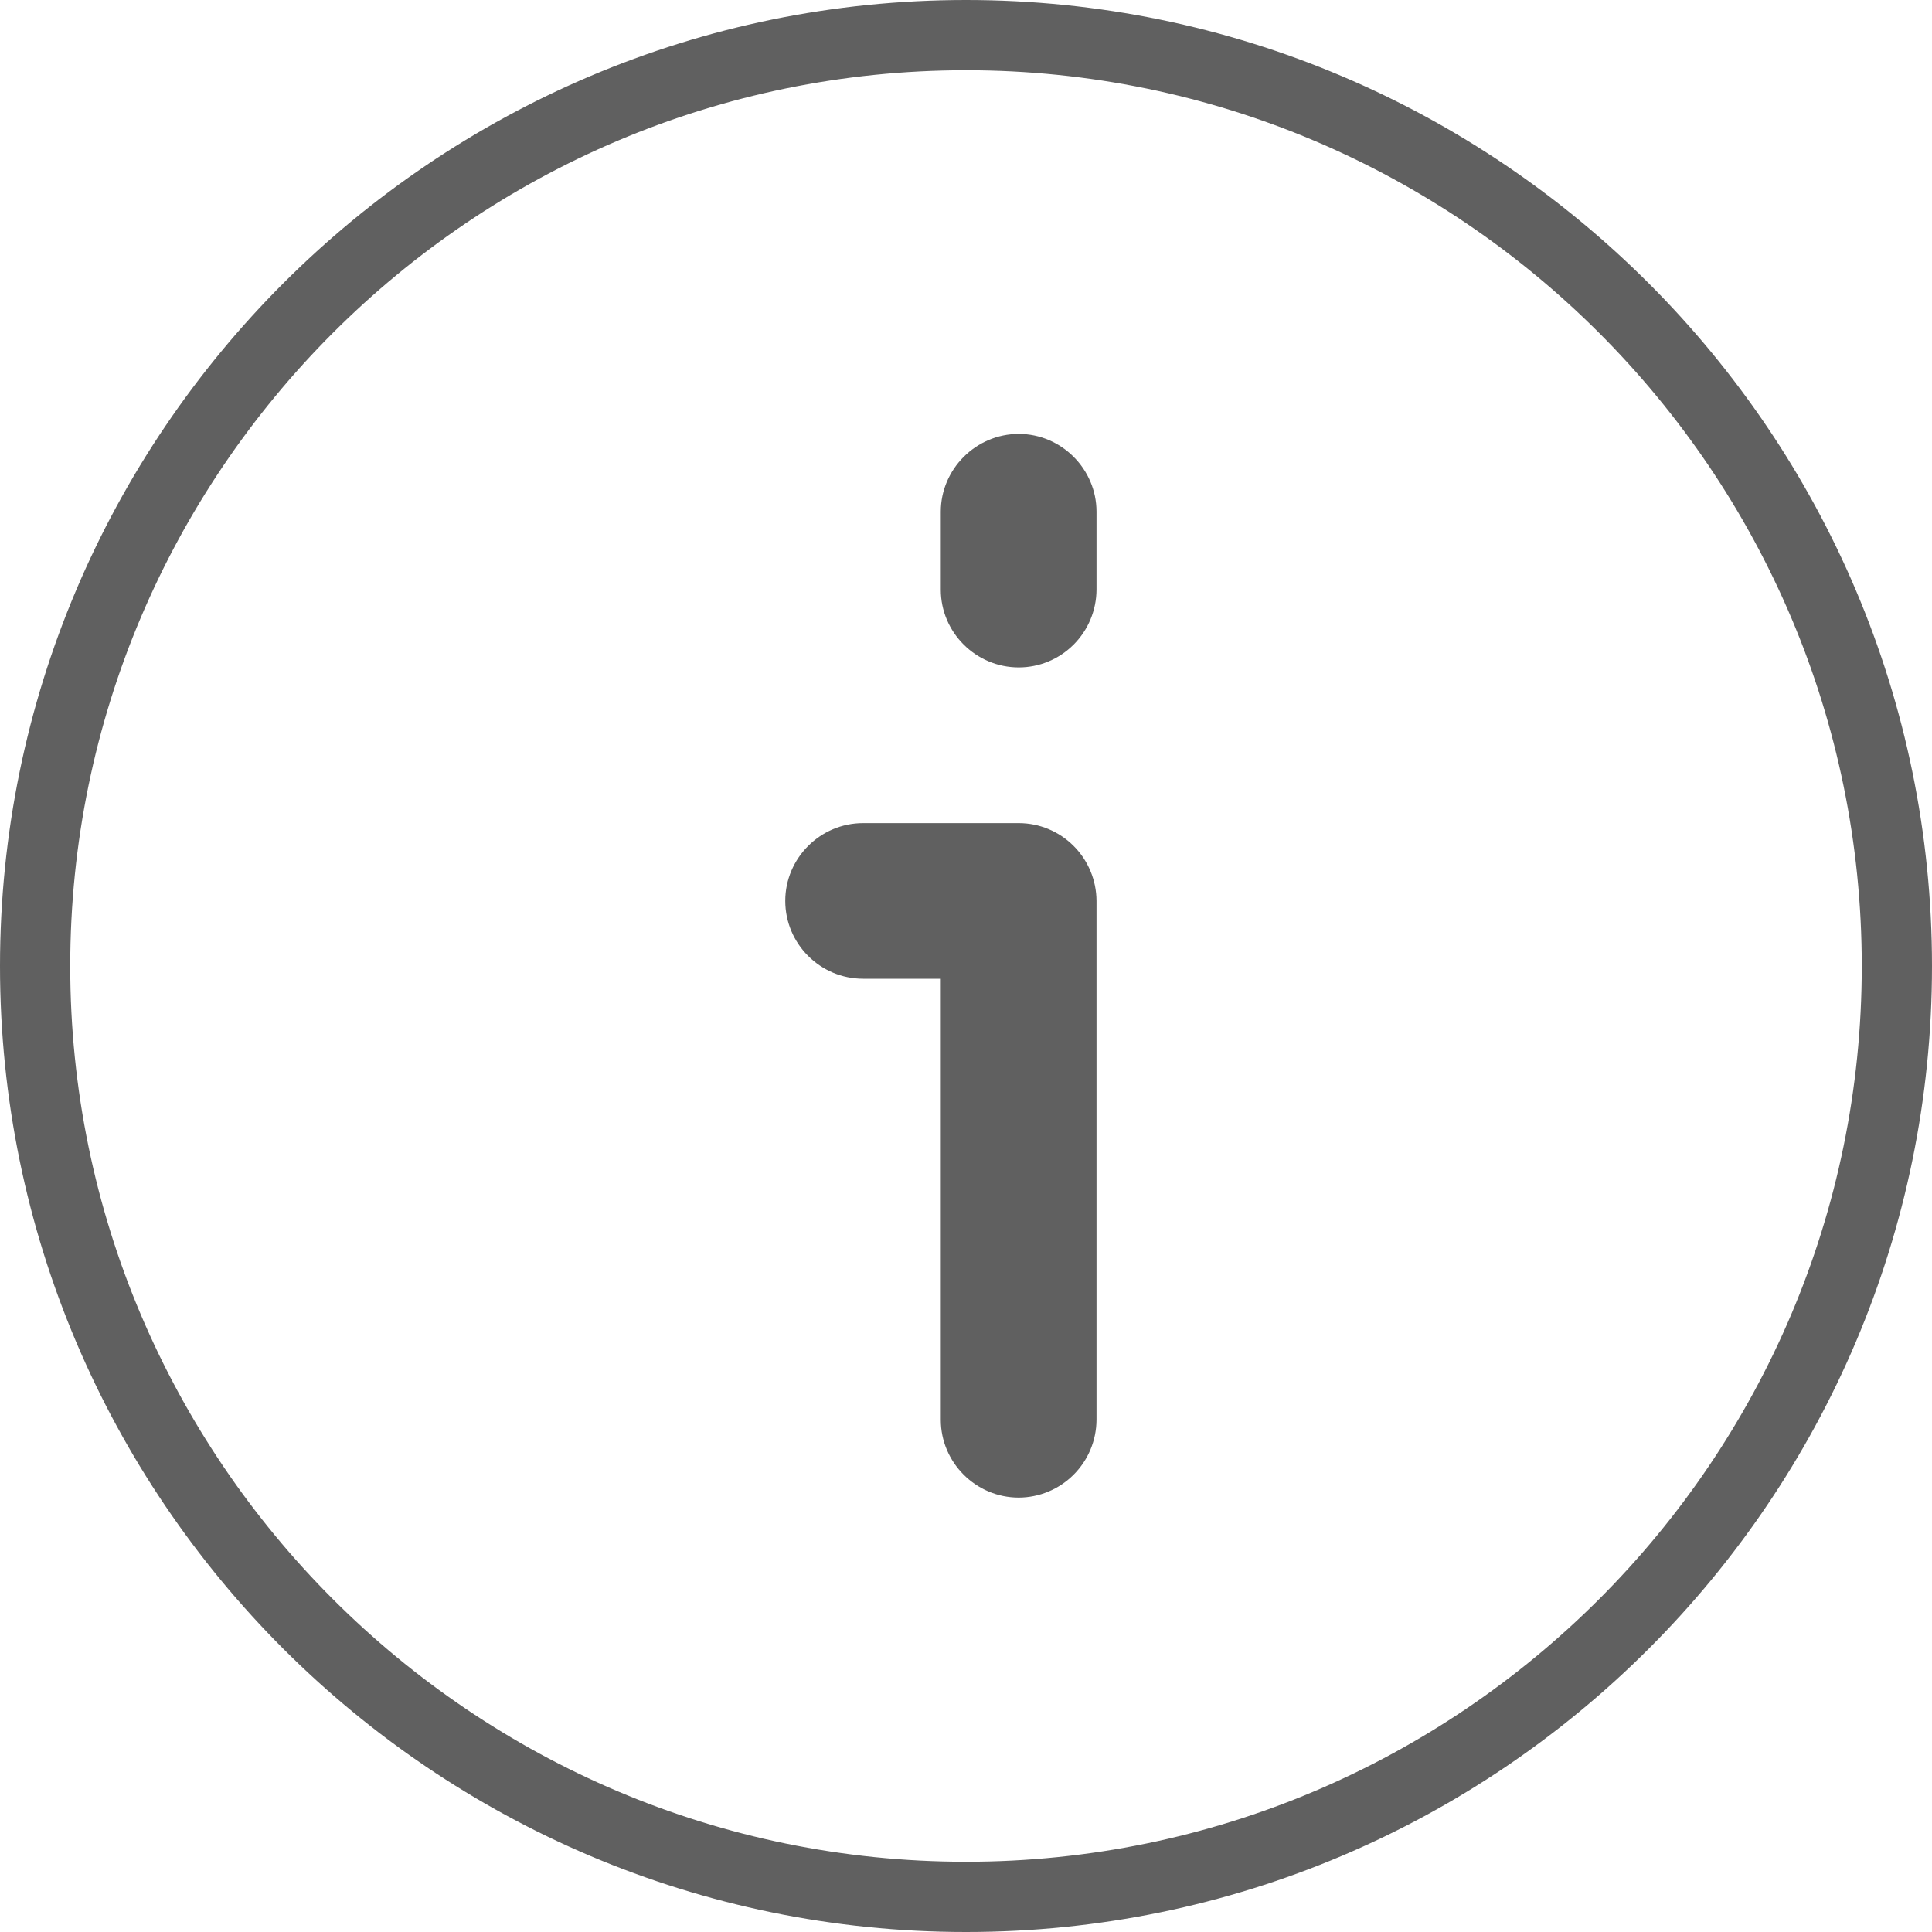
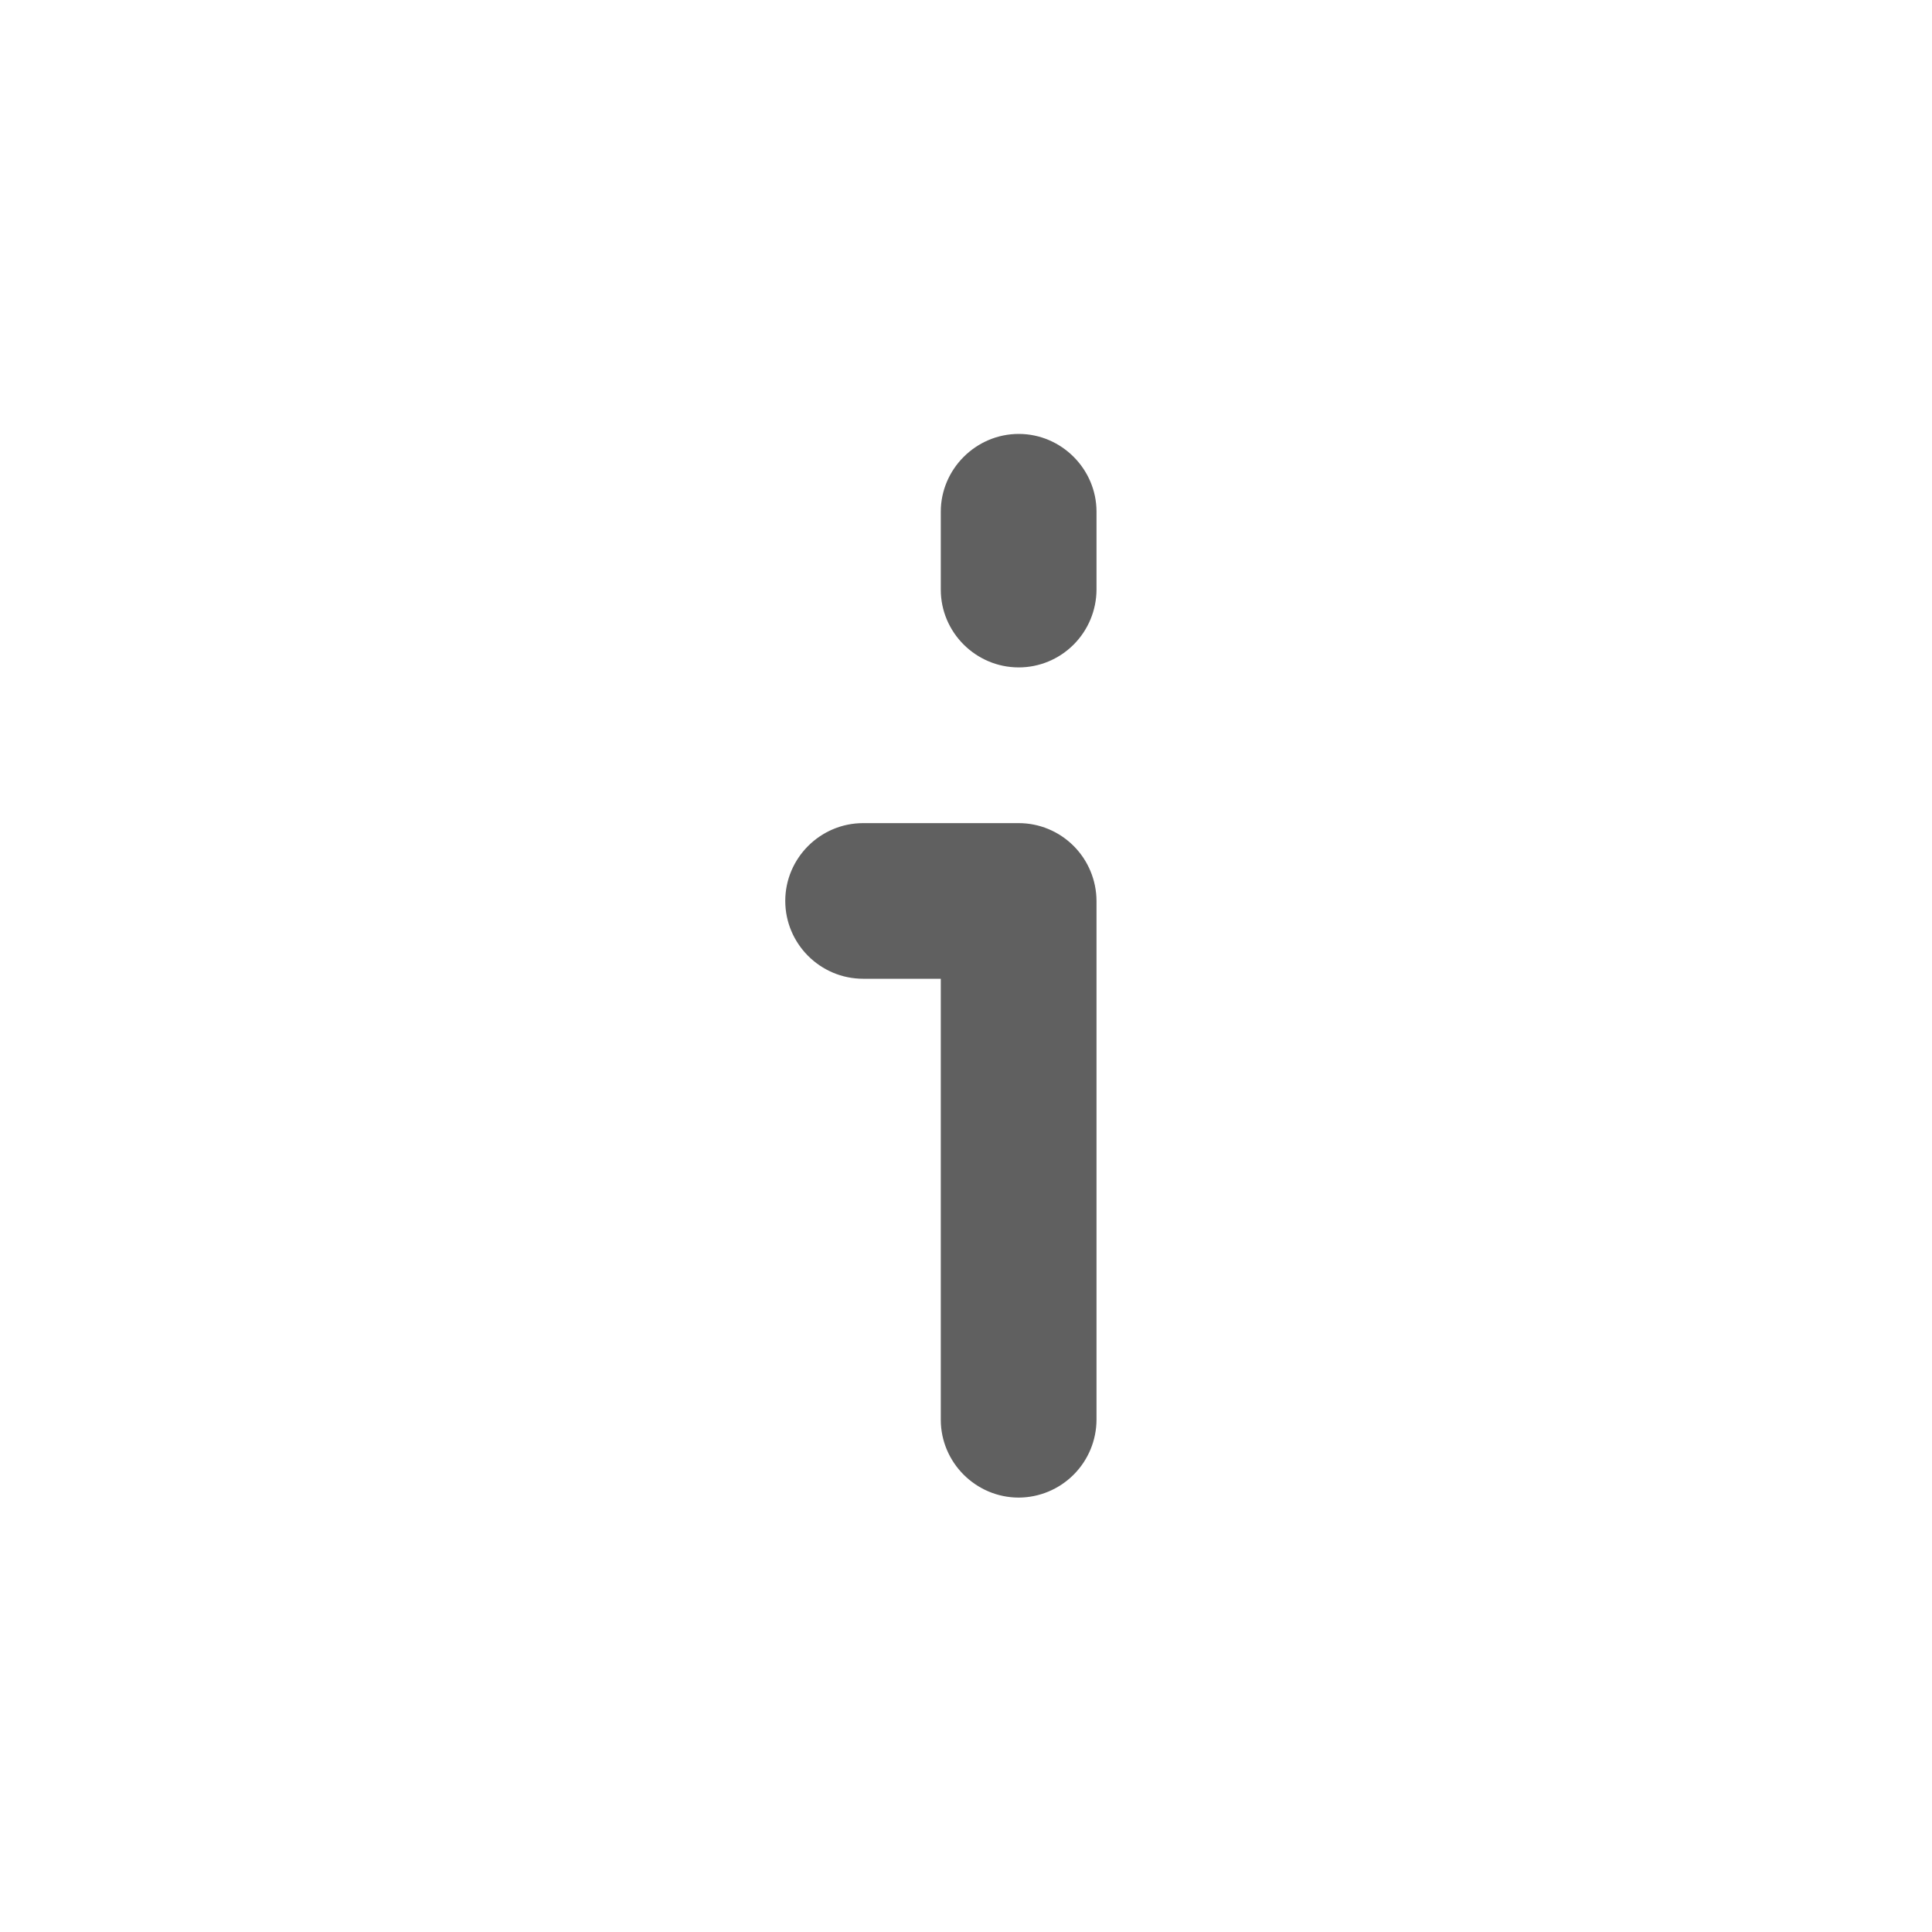
<svg xmlns="http://www.w3.org/2000/svg" fill="none" viewBox="0 0 20 20" height="20" width="20">
  <path fill="#606060" d="M10.546 6.909C10.759 6.909 10.963 6.824 11.114 6.673C11.265 6.522 11.35 6.317 11.351 6.104V5.297C11.351 4.857 10.989 4.492 10.546 4.492C10.102 4.492 9.739 4.857 9.739 5.297V6.104C9.739 6.547 10.102 6.909 10.546 6.909ZM8.935 10.132H9.739V14.697C9.739 15.14 10.102 15.503 10.546 15.503C10.759 15.502 10.963 15.417 11.114 15.266C11.265 15.115 11.35 14.911 11.351 14.697V9.326C11.35 9.113 11.265 8.908 11.114 8.757C10.963 8.606 10.759 8.521 10.546 8.521H8.935C8.491 8.521 8.129 8.884 8.129 9.326C8.129 9.77 8.491 10.132 8.935 10.132Z" />
-   <path fill="#606060" d="M10 20C4.486 20 0 15.514 0 10.001C0 4.487 4.486 0 10 0C15.514 0 20 4.487 20 10.001C20 15.514 15.514 20 10 20ZM10 0.727C4.887 0.727 0.727 4.887 0.727 10.001C0.727 15.114 4.887 19.273 10 19.273C15.113 19.273 19.273 15.114 19.273 10.001C19.273 4.887 15.113 0.727 10 0.727Z" />
</svg>